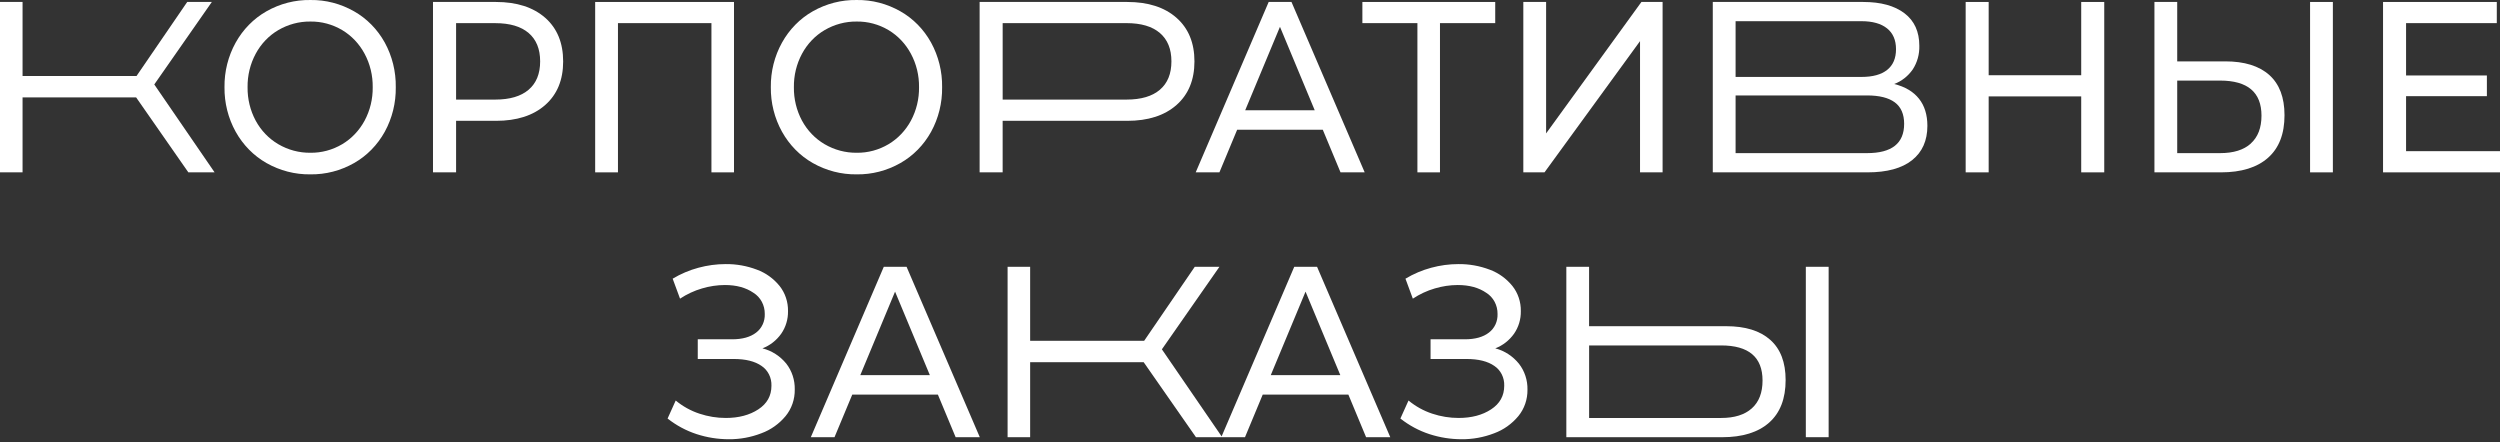
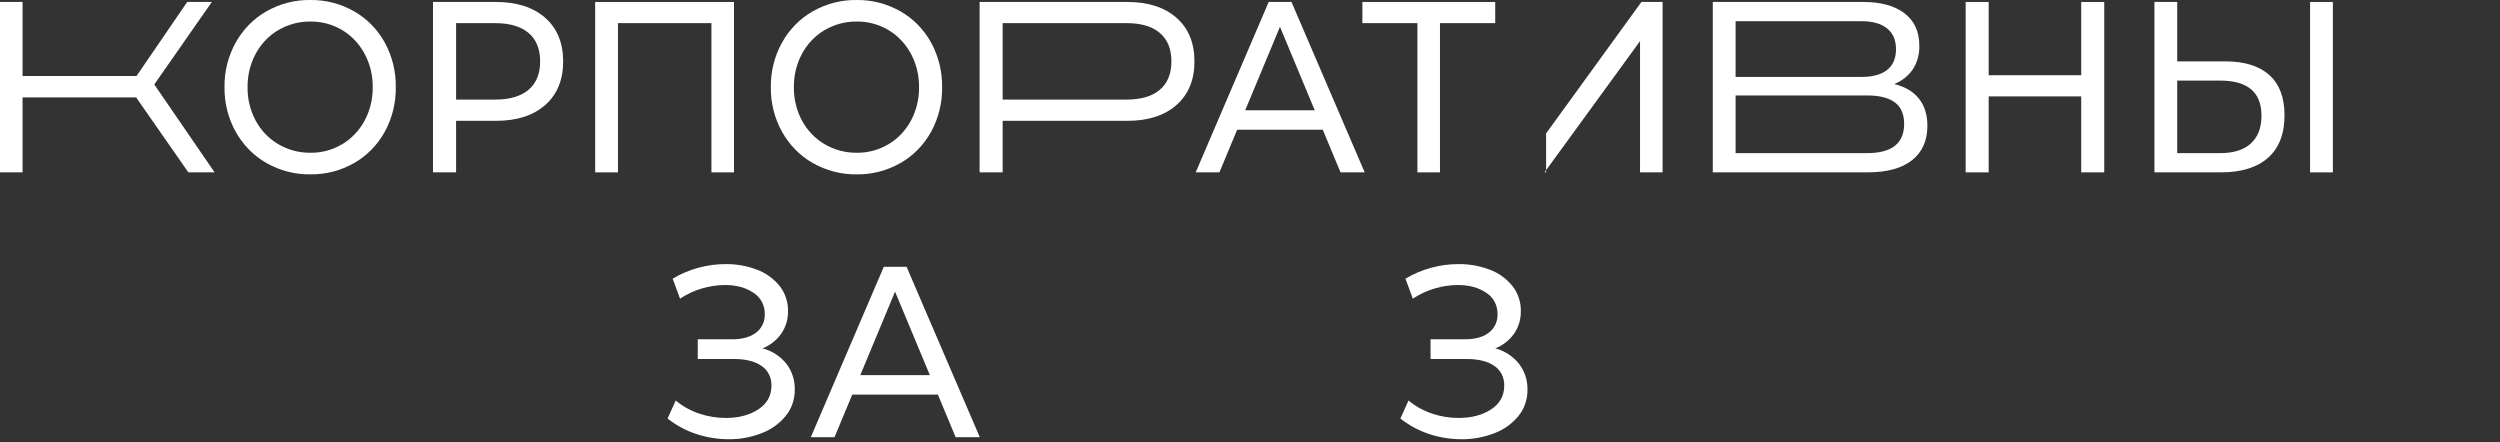
<svg xmlns="http://www.w3.org/2000/svg" width="543" height="96" viewBox="0 0 543 96" fill="none">
  <rect x="0" y="0" width="543" height="96" fill="#333333" stroke="none" />
  <path d="M411.426 18.243C413.038 17.636 414.441 16.532 415.453 15.073C416.432 13.567 416.931 11.77 416.877 9.943C416.877 6.875 415.803 4.522 413.654 2.884C411.504 1.246 408.516 0.427 404.688 0.427H372.017V37.436H405.627C409.861 37.436 413.086 36.555 415.303 34.792C417.52 33.029 418.628 30.543 418.628 27.331C418.628 24.935 418.02 22.97 416.802 21.438C415.585 19.905 413.793 18.84 411.426 18.243ZM376.97 4.604H404.313C406.718 4.604 408.569 5.124 409.865 6.162C411.162 7.2 411.812 8.708 411.814 10.685C411.814 12.659 411.174 14.157 409.892 15.18C408.61 16.203 406.75 16.712 404.313 16.709H376.97V4.604ZM405.526 33.258H376.97V20.729H405.526C408.195 20.729 410.205 21.231 411.554 22.235C412.904 23.239 413.579 24.793 413.579 26.898C413.579 31.141 410.894 33.261 405.526 33.258Z" fill="white" />
  <path d="M255.531 3.863C252.932 1.572 249.365 0.427 244.832 0.427H212.774V37.436H217.775V26.245H244.832C249.365 26.245 252.932 25.099 255.531 22.808C258.13 20.517 259.431 17.364 259.434 13.347C259.434 9.316 258.133 6.154 255.531 3.863ZM251.932 19.488C250.265 20.915 247.848 21.629 244.682 21.629H217.779V5.024H244.682C247.848 5.024 250.265 5.739 251.932 7.169C253.599 8.599 254.433 10.652 254.433 13.329C254.433 16.012 253.599 18.065 251.932 19.488Z" fill="white" />
  <path d="M46.011 0.427H40.662L29.659 16.5H4.9V0.427H0V37.436H4.9V21.148H29.561L40.909 37.436H46.611L33.509 18.346L46.011 0.427Z" fill="white" />
  <path d="M76.914 2.464C73.997 0.801 70.727 -0.046 67.414 0.002C64.084 -0.051 60.795 0.797 57.862 2.464C55.09 4.04 52.781 6.39 51.185 9.258C49.557 12.19 48.719 15.535 48.759 18.934C48.72 22.332 49.559 25.677 51.185 28.609C52.783 31.475 55.092 33.824 57.862 35.403C60.796 37.07 64.083 37.919 67.414 37.87C70.727 37.918 73.996 37.072 76.914 35.412C79.678 33.842 81.979 31.496 83.564 28.633C85.182 25.69 86.012 22.337 85.963 18.934C86.012 15.529 85.182 12.175 83.564 9.23C81.978 6.371 79.677 4.03 76.914 2.464ZM79.189 26.212C78.037 28.345 76.361 30.107 74.338 31.314C72.225 32.569 69.837 33.212 67.414 33.179C64.975 33.208 62.57 32.565 60.437 31.314C58.394 30.118 56.7 28.354 55.538 26.212C54.348 23.999 53.739 21.489 53.773 18.943C53.738 16.397 54.347 13.887 55.538 11.674C56.694 9.521 58.39 7.746 60.437 6.544C62.57 5.293 64.975 4.65 67.414 4.679C69.837 4.646 72.225 5.29 74.338 6.544C76.365 7.758 78.042 9.53 79.189 11.674C80.38 13.887 80.989 16.397 80.953 18.943C80.988 21.489 80.379 23.999 79.189 26.212Z" fill="white" />
  <path d="M118.418 3.863C115.804 1.575 112.238 0.43 107.719 0.427H94.047V37.436H99.062V26.245H107.719C112.252 26.245 115.819 25.099 118.418 22.808C121.017 20.517 122.317 17.364 122.317 13.347C122.317 9.316 121.017 6.154 118.418 3.863ZM114.819 19.488C113.152 20.915 110.735 21.629 107.569 21.629H99.062V5.029H107.569C110.735 5.029 113.152 5.742 114.819 7.169C116.486 8.596 117.32 10.649 117.32 13.329C117.32 16.012 116.486 18.065 114.819 19.488Z" fill="white" />
  <path d="M129.271 37.436H134.22V5.024H154.524V37.436H159.424V0.427H129.271V37.436Z" fill="white" />
  <path d="M195.574 2.464C192.658 0.8 189.388 -0.047 186.075 0.002C182.744 -0.05 179.456 0.797 176.522 2.464C173.751 4.039 171.443 6.389 169.85 9.258C168.221 12.189 167.382 15.535 167.424 18.934C167.384 22.332 168.222 25.678 169.85 28.609C171.444 31.476 173.752 33.826 176.522 35.403C179.457 37.07 182.744 37.919 186.075 37.87C189.387 37.918 192.657 37.072 195.574 35.412C198.338 33.845 200.639 31.502 202.225 28.642C203.844 25.7 204.675 22.347 204.628 18.943C204.675 15.538 203.844 12.183 202.225 9.239C200.642 6.376 198.34 4.031 195.574 2.464ZM197.85 26.212C196.698 28.345 195.021 30.107 192.999 31.314C190.886 32.569 188.498 33.213 186.075 33.179C183.635 33.207 181.231 32.564 179.098 31.314C177.055 30.118 175.36 28.354 174.198 26.212C173.008 23.999 172.399 21.489 172.434 18.943C172.398 16.397 173.007 13.887 174.198 11.674C175.355 9.521 177.05 7.746 179.098 6.544C181.231 5.294 183.635 4.651 186.075 4.679C188.498 4.645 190.886 5.289 192.999 6.544C195.026 7.758 196.702 9.53 197.85 11.674C199.041 13.887 199.65 16.397 199.614 18.943C199.648 21.489 199.04 23.998 197.85 26.212Z" fill="white" />
  <path d="M275.557 0.427L259.707 37.436H264.858L268.708 28.185H287.311L291.161 37.436H296.409L280.51 0.427H275.557ZM270.455 23.956L278.009 5.821L285.56 23.956H270.455Z" fill="white" />
  <path d="M295.91 5.024H307.862V37.436H312.762V5.024H324.762V0.427H295.91V5.024Z" fill="white" />
-   <path d="M335.814 28.977V0.427H330.866V37.436H335.465L356.215 8.936V37.436H361.115V0.427H356.515L335.814 28.977Z" fill="white" />
+   <path d="M335.814 28.977V0.427V37.436H335.465L356.215 8.936V37.436H361.115V0.427H356.515L335.814 28.977Z" fill="white" />
  <path d="M452.04 16.341H431.938V0.427H426.942V37.436H431.938V20.939H452.04V37.436H457.041V0.427H452.04V16.341Z" fill="white" />
  <path d="M506.7 0.427H501.747V37.436H506.7V0.427Z" fill="white" />
  <path d="M492.891 16.29C490.672 14.313 487.48 13.326 483.317 13.329H472.891V0.427H467.943V37.436H482.395C486.826 37.436 490.235 36.379 492.622 34.265C495.01 32.151 496.201 29.068 496.195 25.014C496.195 21.172 495.094 18.264 492.891 16.29ZM488.891 31.169C487.345 32.565 485.119 33.261 482.214 33.258H472.891V17.502H482.192C488.193 17.502 491.194 20.04 491.194 25.117C491.194 27.759 490.419 29.776 488.869 31.169H488.891Z" fill="white" />
-   <path d="M522.598 32.834V20.887H540.151V16.392H522.598V5.024H542.303V0.427H517.597V37.436H543V32.834H522.598Z" fill="white" />
-   <path d="M384.495 73.811C382.281 71.837 379.09 70.85 374.921 70.85H345.148V57.953H340.208V94.962H374.034C378.465 94.962 381.874 93.904 384.262 91.787C386.649 89.67 387.841 86.586 387.838 82.535C387.838 78.693 386.724 75.785 384.495 73.811ZM380.495 88.695C378.946 90.088 376.722 90.784 373.823 90.784H345.156V75.028H373.823C379.821 75.028 382.821 77.566 382.824 82.643C382.824 85.288 382.048 87.306 380.495 88.695Z" fill="white" />
-   <path d="M397.179 57.948H392.226V94.958H397.179V57.948Z" fill="white" />
  <path d="M165.604 75.662C167.226 75.046 168.642 73.942 169.679 72.487C170.668 71.064 171.188 69.338 171.157 67.572C171.189 65.581 170.541 63.644 169.331 62.117C168.015 60.495 166.315 59.272 164.405 58.573C162.224 57.744 159.921 57.334 157.604 57.361C155.614 57.362 153.631 57.629 151.703 58.153C149.744 58.677 147.86 59.477 146.103 60.531L147.703 64.868C149.185 63.887 150.794 63.139 152.48 62.648C154.098 62.164 155.772 61.914 157.454 61.907C159.953 61.907 162.02 62.471 163.655 63.6C164.412 64.068 165.038 64.74 165.468 65.548C165.899 66.356 166.12 67.27 166.107 68.197C166.137 68.983 165.981 69.763 165.654 70.469C165.327 71.175 164.838 71.784 164.233 72.24C162.98 73.21 161.238 73.695 159.007 73.695H151.554V77.971H159.355C161.957 77.971 163.974 78.473 165.406 79.477C166.091 79.931 166.651 80.569 167.029 81.326C167.407 82.082 167.589 82.93 167.558 83.785C167.558 85.961 166.607 87.671 164.705 88.914C162.802 90.158 160.45 90.78 157.648 90.78C155.703 90.781 153.77 90.467 151.915 89.847C150.049 89.233 148.304 88.266 146.764 86.993L145 90.906C146.904 92.407 149.037 93.552 151.307 94.291C153.558 95.024 155.901 95.398 158.257 95.4C160.686 95.427 163.099 94.988 165.379 94.104C167.405 93.361 169.215 92.076 170.632 90.374C171.946 88.773 172.655 86.716 172.621 84.597C172.665 82.544 172.008 80.544 170.769 78.964C169.417 77.318 167.611 76.163 165.604 75.662Z" fill="white" />
  <path d="M191.96 57.948L176.109 94.958H181.256L185.111 85.707H203.708L207.563 94.958H212.811L196.908 57.948H191.96ZM186.857 81.477L194.407 63.343L201.962 81.477H186.857Z" fill="white" />
-   <path d="M281.112 57.948L265.336 94.785L252.362 75.872L264.86 57.948H259.502L248.512 74.021H223.748V57.948H218.849V94.958H223.748V78.675H248.41L259.762 94.958H270.413L274.263 85.707H292.865L296.715 94.958H301.967L286.064 57.948H281.112ZM276.013 81.477L283.564 63.343L291.114 81.477H276.013Z" fill="white" />
  <path d="M324.773 75.662C326.394 75.046 327.81 73.942 328.848 72.487C329.837 71.064 330.356 69.338 330.325 67.572C330.356 65.58 329.706 63.643 328.495 62.117C327.178 60.496 325.478 59.273 323.569 58.573C321.388 57.745 319.085 57.334 316.768 57.361C314.777 57.362 312.795 57.629 310.867 58.153C308.908 58.677 307.024 59.477 305.266 60.531L306.867 64.868C308.349 63.887 309.958 63.139 311.643 62.648C313.262 62.163 314.936 61.914 316.618 61.907C319.12 61.907 321.187 62.471 322.819 63.599C323.575 64.068 324.2 64.741 324.63 65.549C325.06 66.356 325.28 67.27 325.267 68.197C325.297 68.983 325.142 69.764 324.815 70.47C324.487 71.176 323.998 71.784 323.392 72.24C322.143 73.21 320.401 73.695 318.166 73.695H310.717V77.971H318.519C321.118 77.971 323.135 78.473 324.57 79.477C325.255 79.931 325.814 80.569 326.191 81.326C326.568 82.082 326.75 82.931 326.717 83.785C326.717 85.961 325.768 87.671 323.868 88.914C321.969 90.158 319.617 90.779 316.812 90.779C314.867 90.781 312.934 90.466 311.079 89.847C309.213 89.232 307.468 88.265 305.928 86.993L304.164 90.905C306.067 92.406 308.198 93.55 310.466 94.291C312.718 95.023 315.06 95.397 317.416 95.4C319.847 95.427 322.261 94.988 324.543 94.104C326.568 93.362 328.377 92.076 329.791 90.374C331.093 88.783 331.797 86.742 331.767 84.638C331.811 82.587 331.155 80.588 329.919 79.006C328.577 77.349 326.777 76.18 324.773 75.662Z" fill="white" />
</svg>